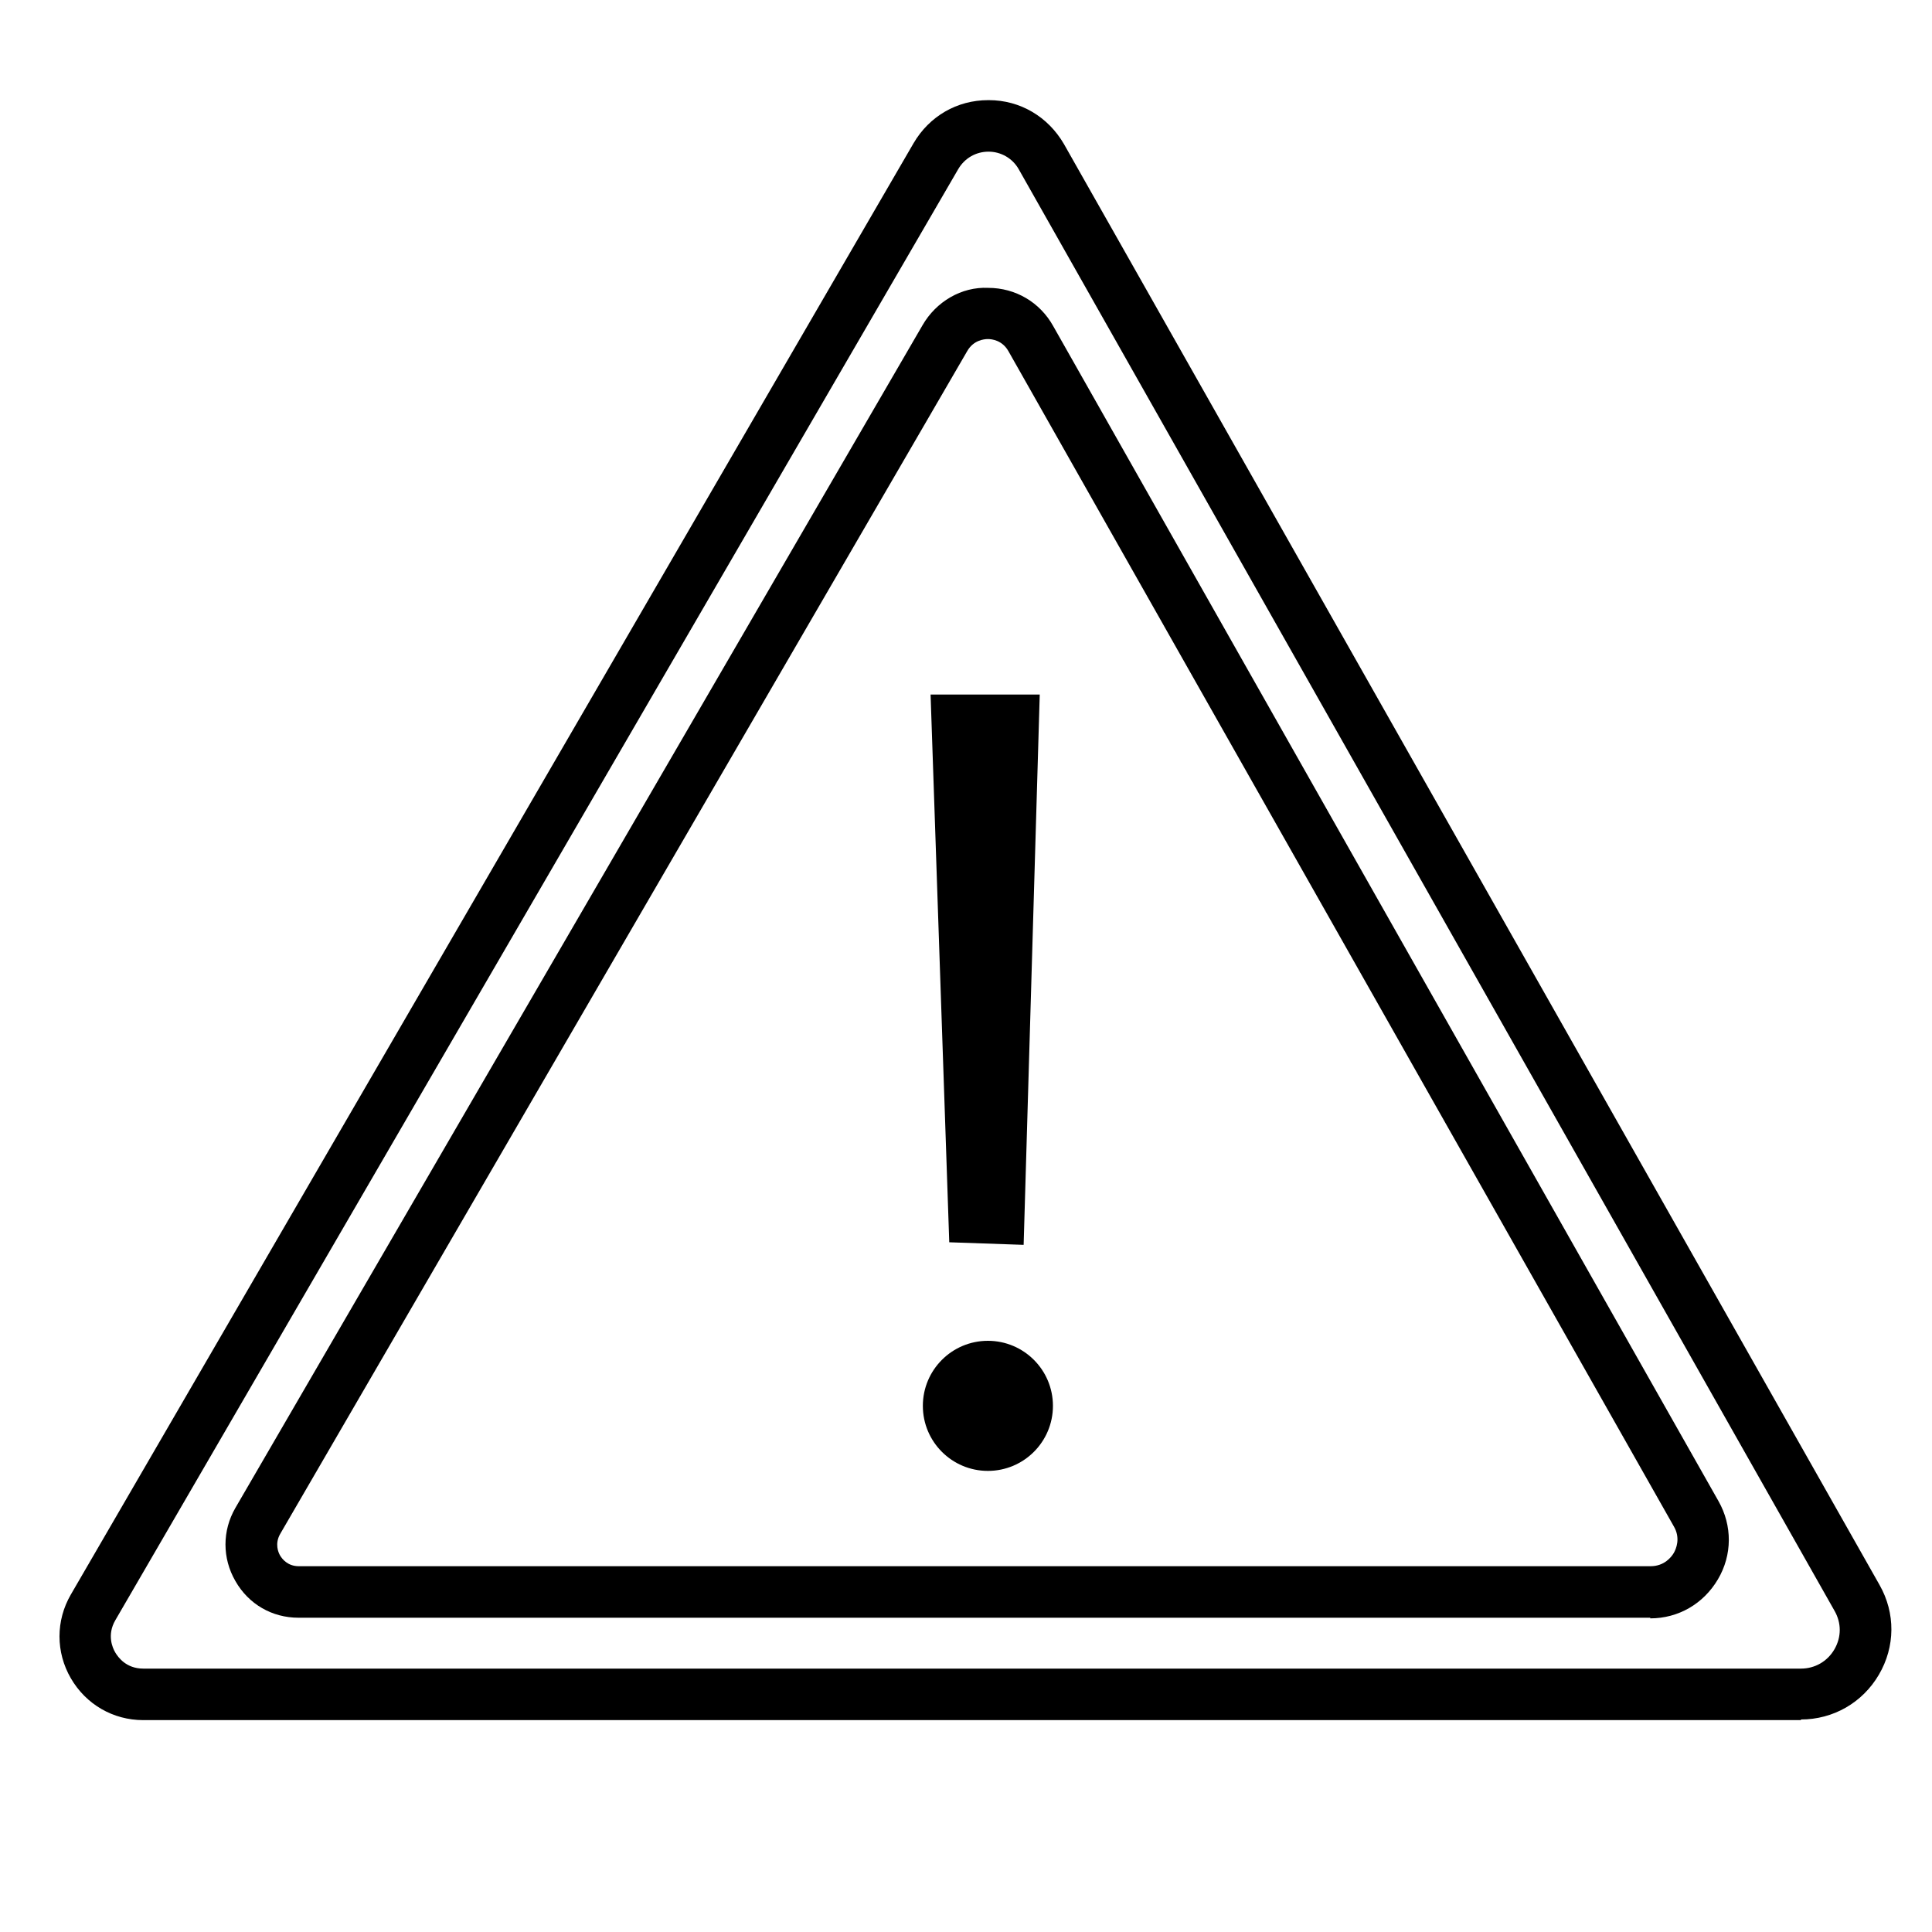
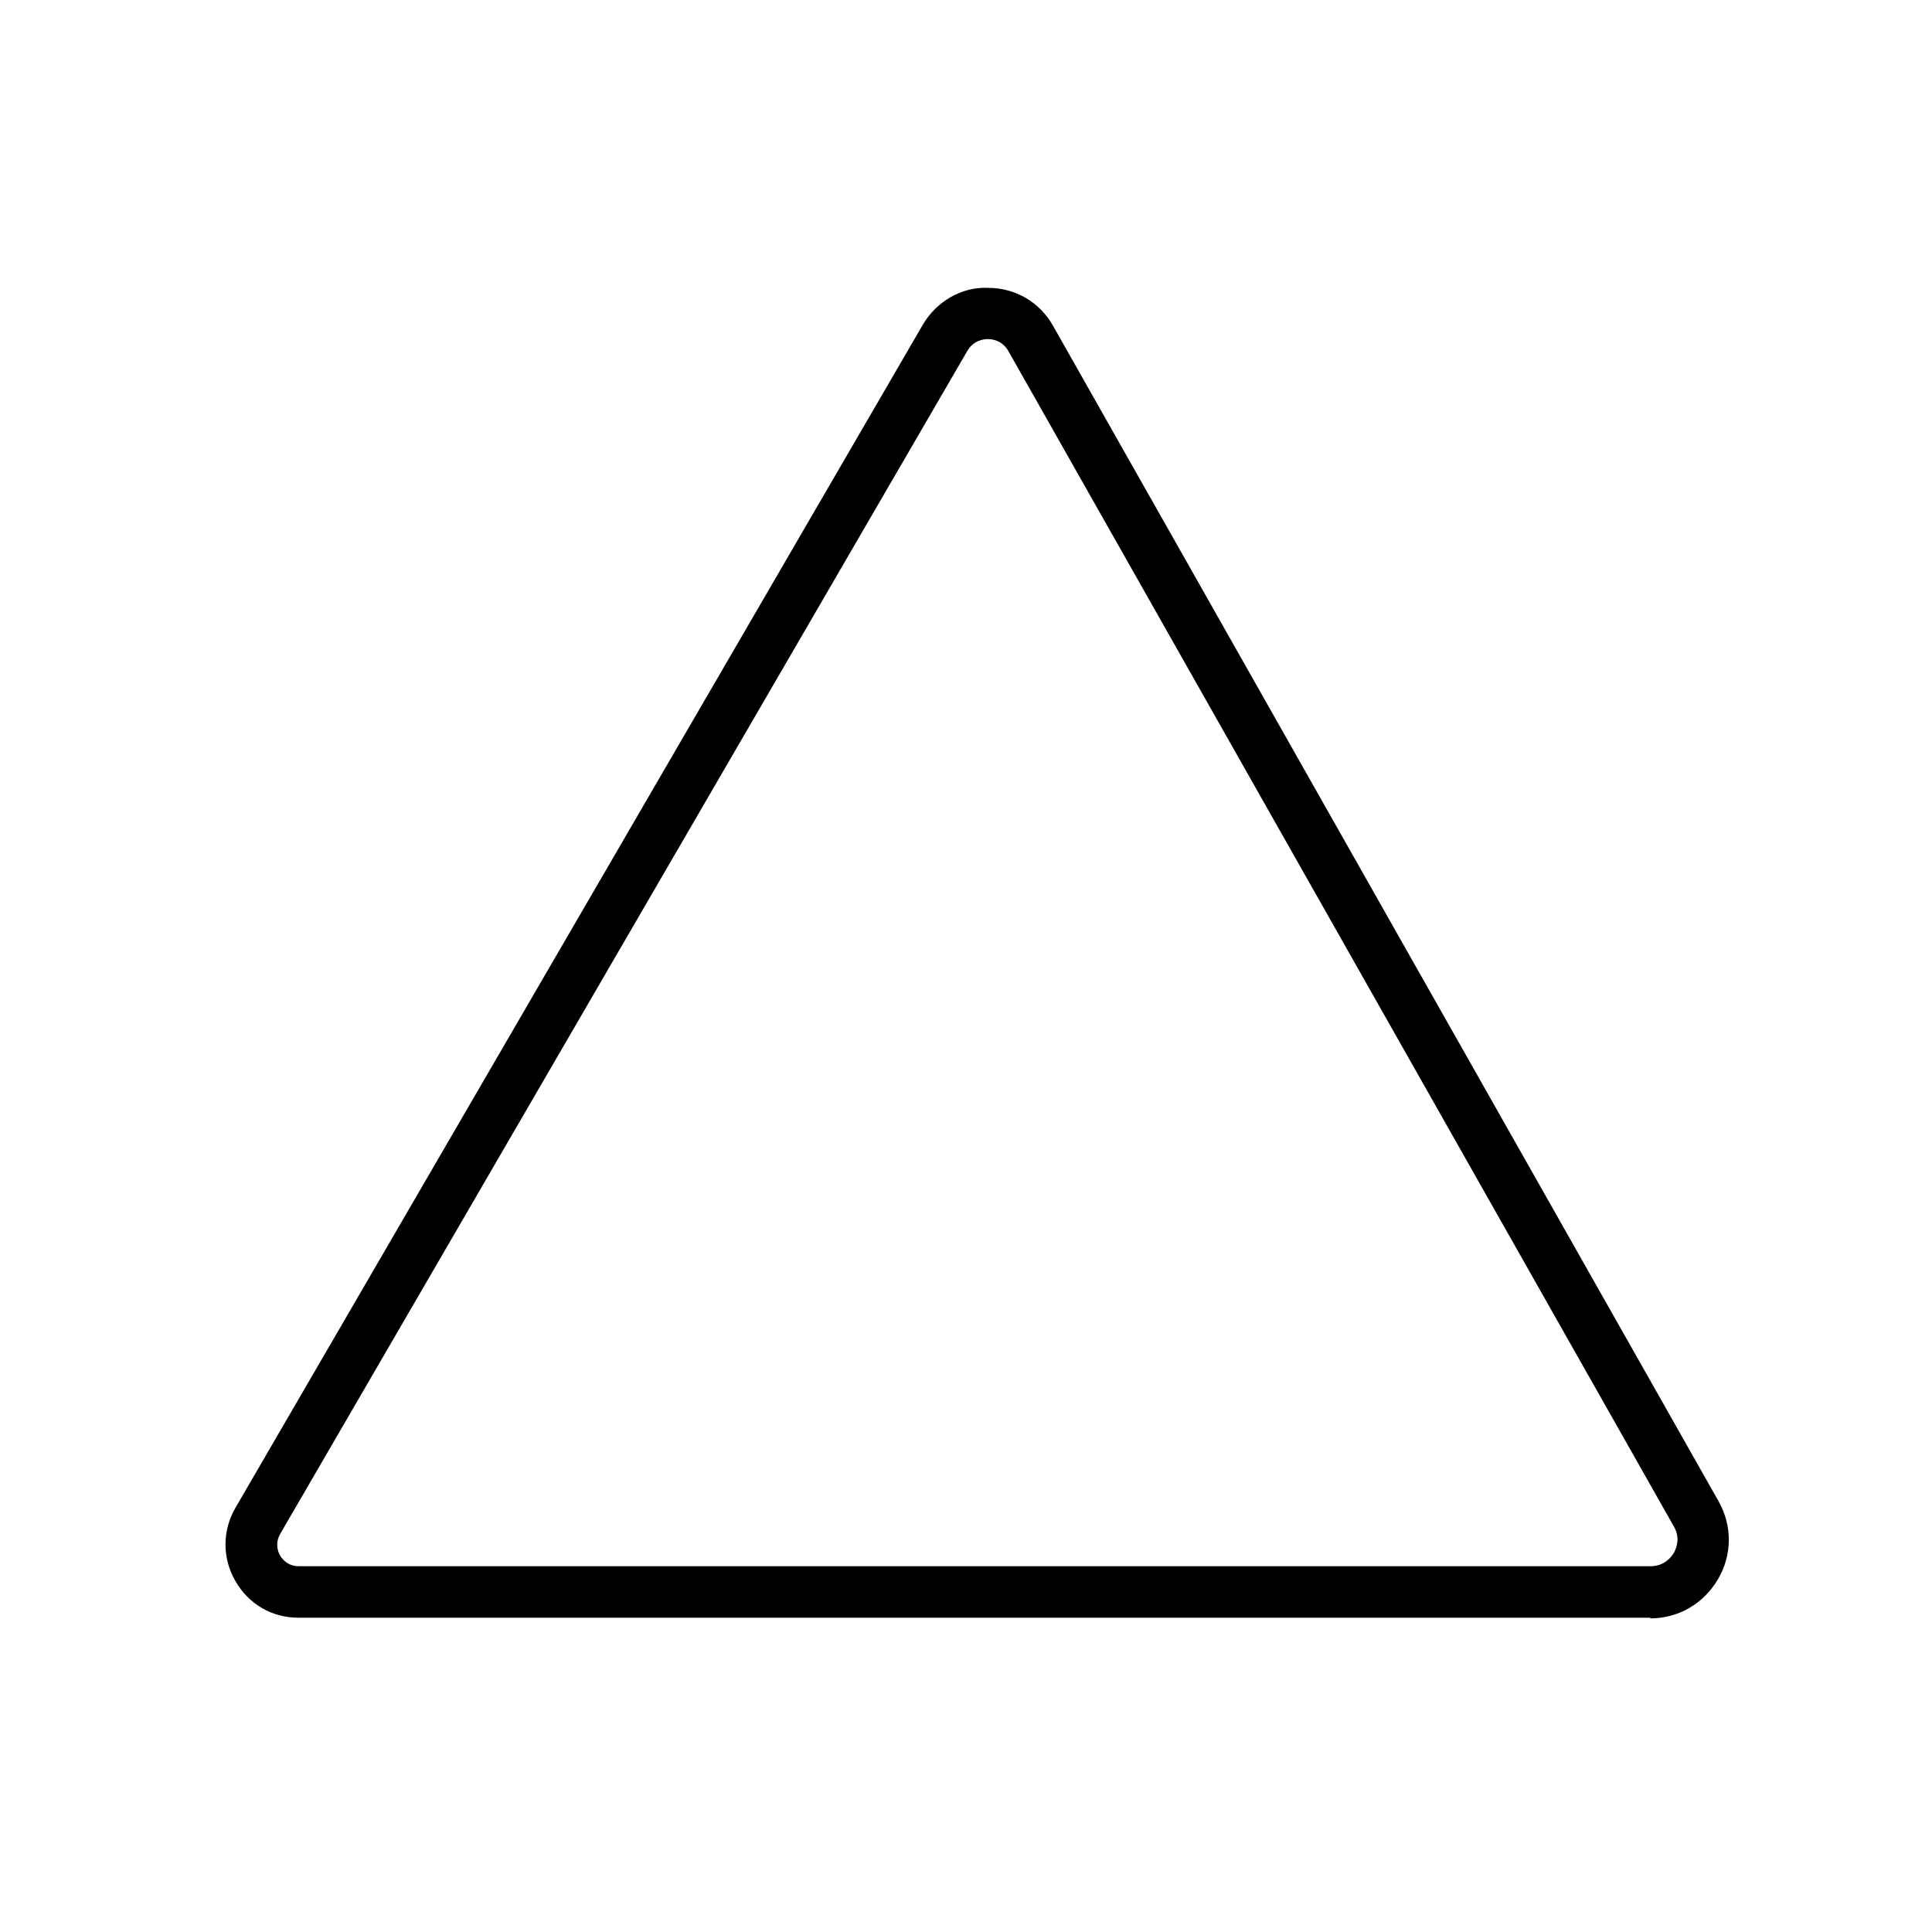
<svg xmlns="http://www.w3.org/2000/svg" viewBox="0 0 60 60" width="60" height="60" fill="none">
-   <path fill="currentColor" d="m55.93,53.42H4.45c-.94,0-1.78-.49-2.25-1.3s-.47-1.79,0-2.6L28.37,4.45c.49-.84,1.35-1.34,2.32-1.34h.02c.98,0,1.84.52,2.33,1.36l25.33,44.75c.5.88.49,1.92-.02,2.79-.51.87-1.42,1.39-2.42,1.39ZM30.7,4.71c-.39,0-.74.2-.94.54L3.58,50.32c-.26.45-.09.85,0,1,.09.15.34.5.87.5h51.48c.43,0,.82-.22,1.04-.6.22-.38.22-.82,0-1.2L31.64,5.26c-.19-.34-.55-.55-.94-.55h0Z" />
  <path fill="currentColor" d="m51.25,50.24H9.27c-.82,0-1.55-.42-1.96-1.14-.41-.71-.41-1.56,0-2.27L28.65,10.1c.42-.73,1.21-1.2,2.04-1.16.85,0,1.61.45,2.02,1.19l20.66,36.49c.43.76.43,1.67-.02,2.43s-1.23,1.21-2.1,1.21ZM30.68,10.53c-.13,0-.45.04-.64.37h0S8.7,47.64,8.7,47.64c-.17.3-.06.57,0,.67.06.1.23.33.58.33h41.98c.43,0,.65-.29.72-.41.07-.12.22-.46,0-.83L31.32,10.91c-.19-.34-.51-.38-.64-.38h0Z" />
-   <polygon fill="currentColor" points="28.9 21.57 29.48 38.58 31.79 38.66 32.29 21.57 28.9 21.57" />
-   <circle fill="currentColor" cx="30.68" cy="43.66" r="2.02" />
</svg>